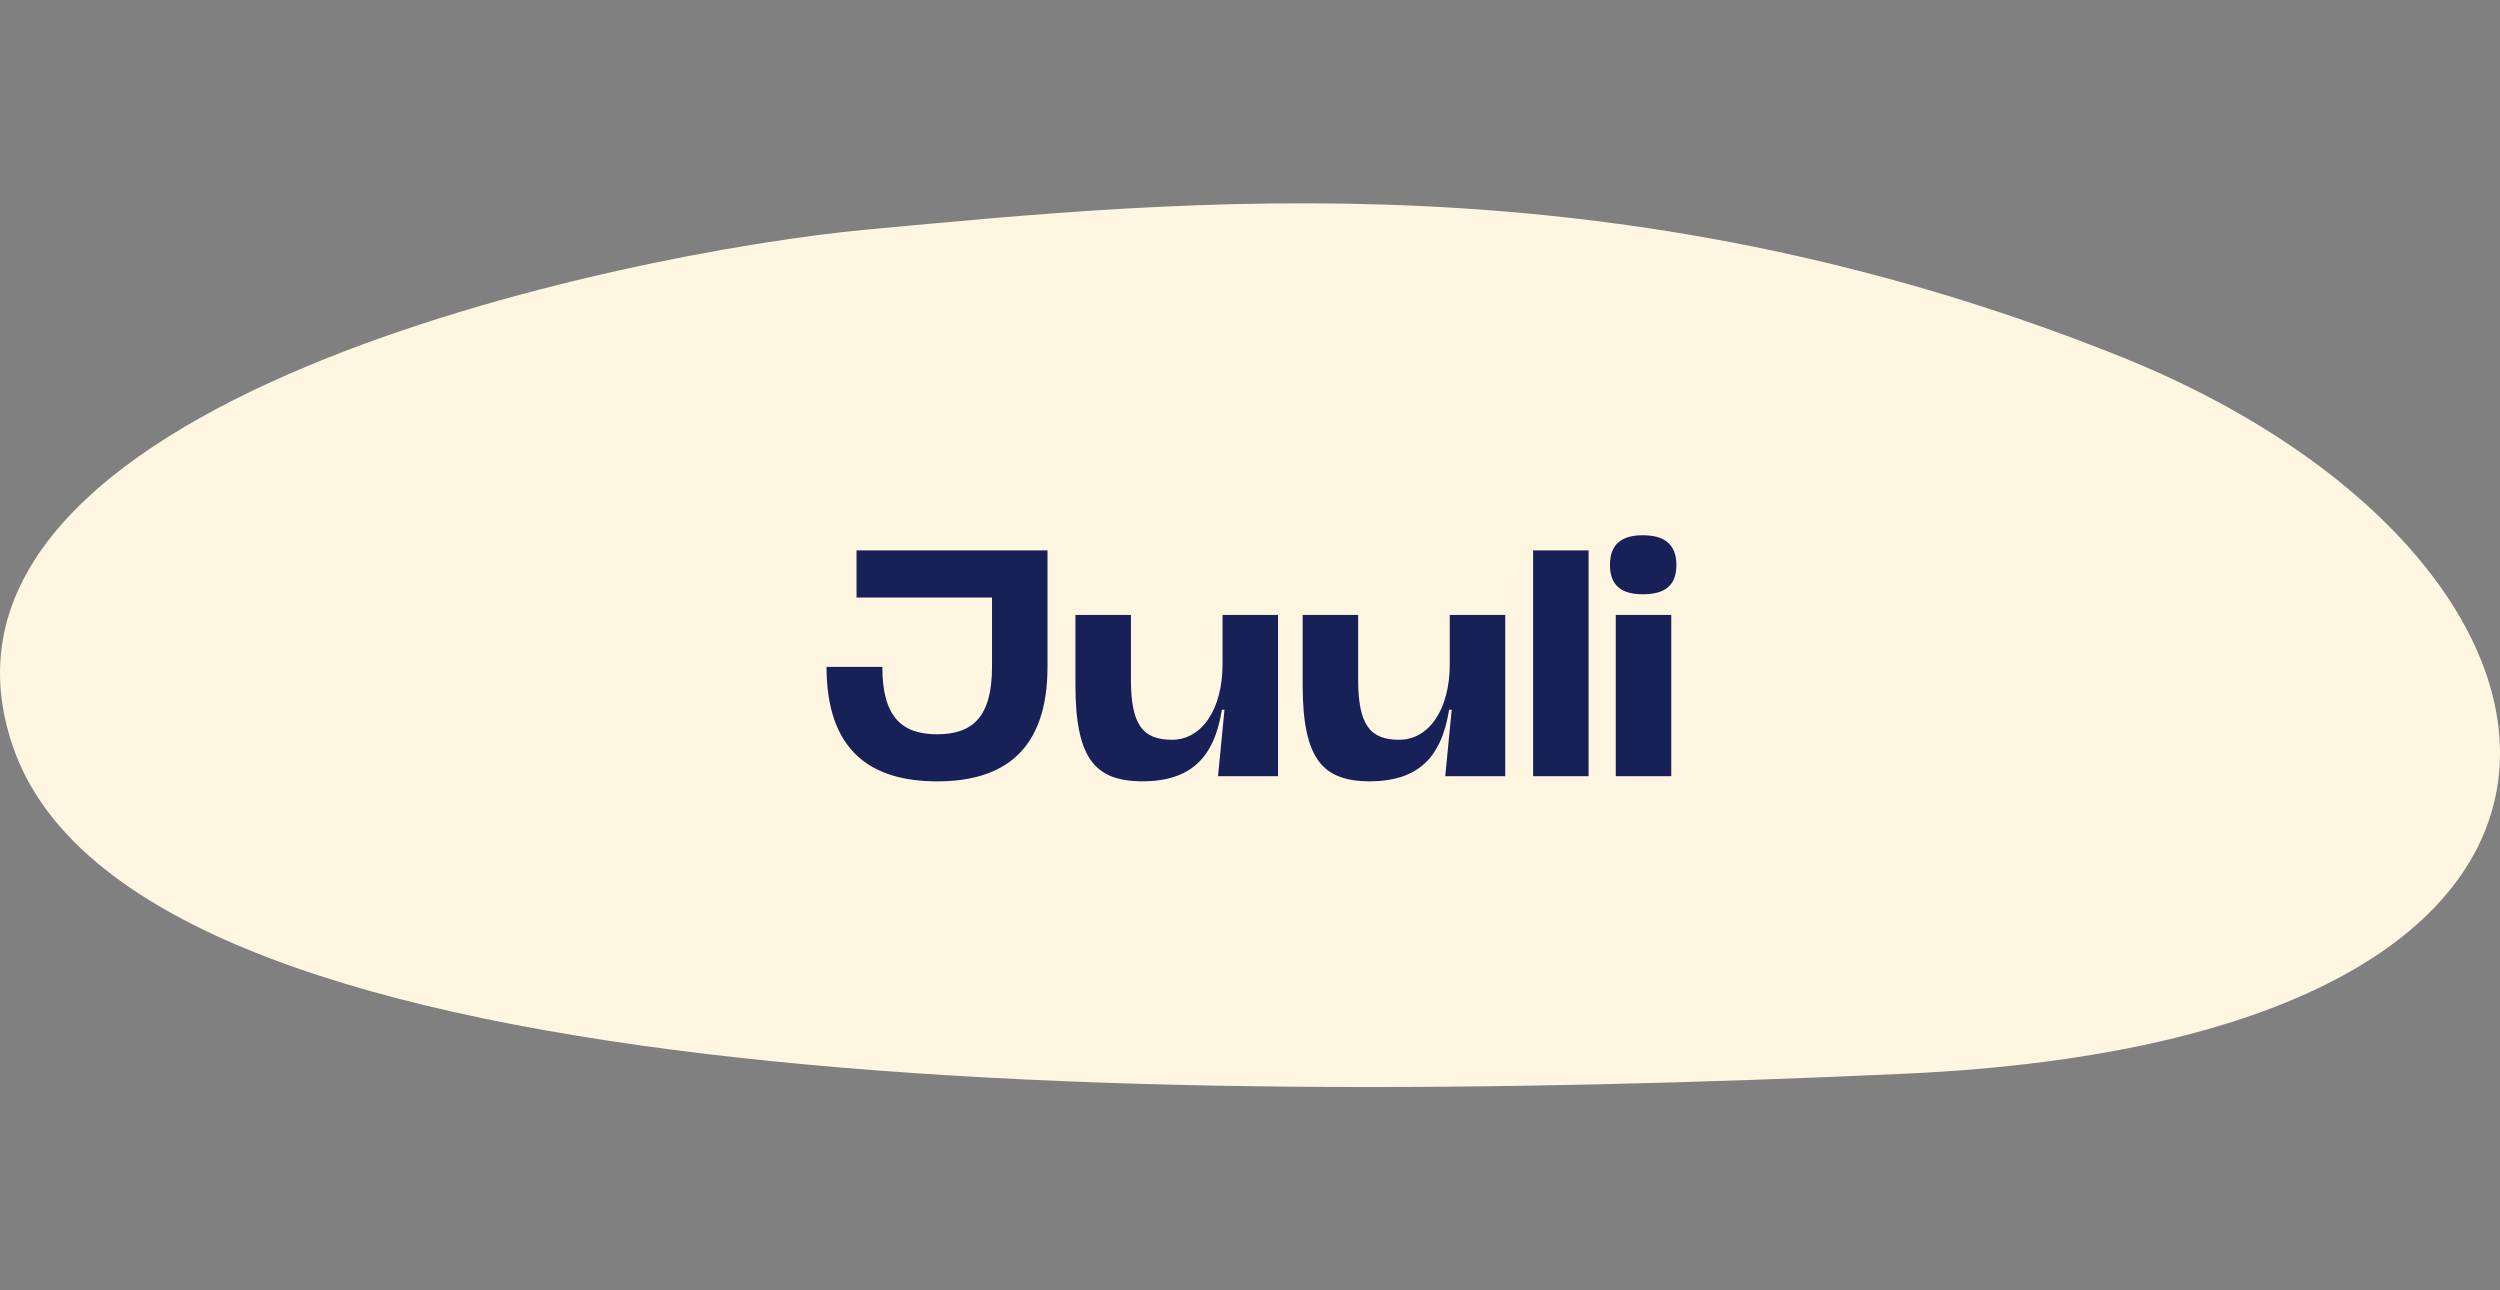
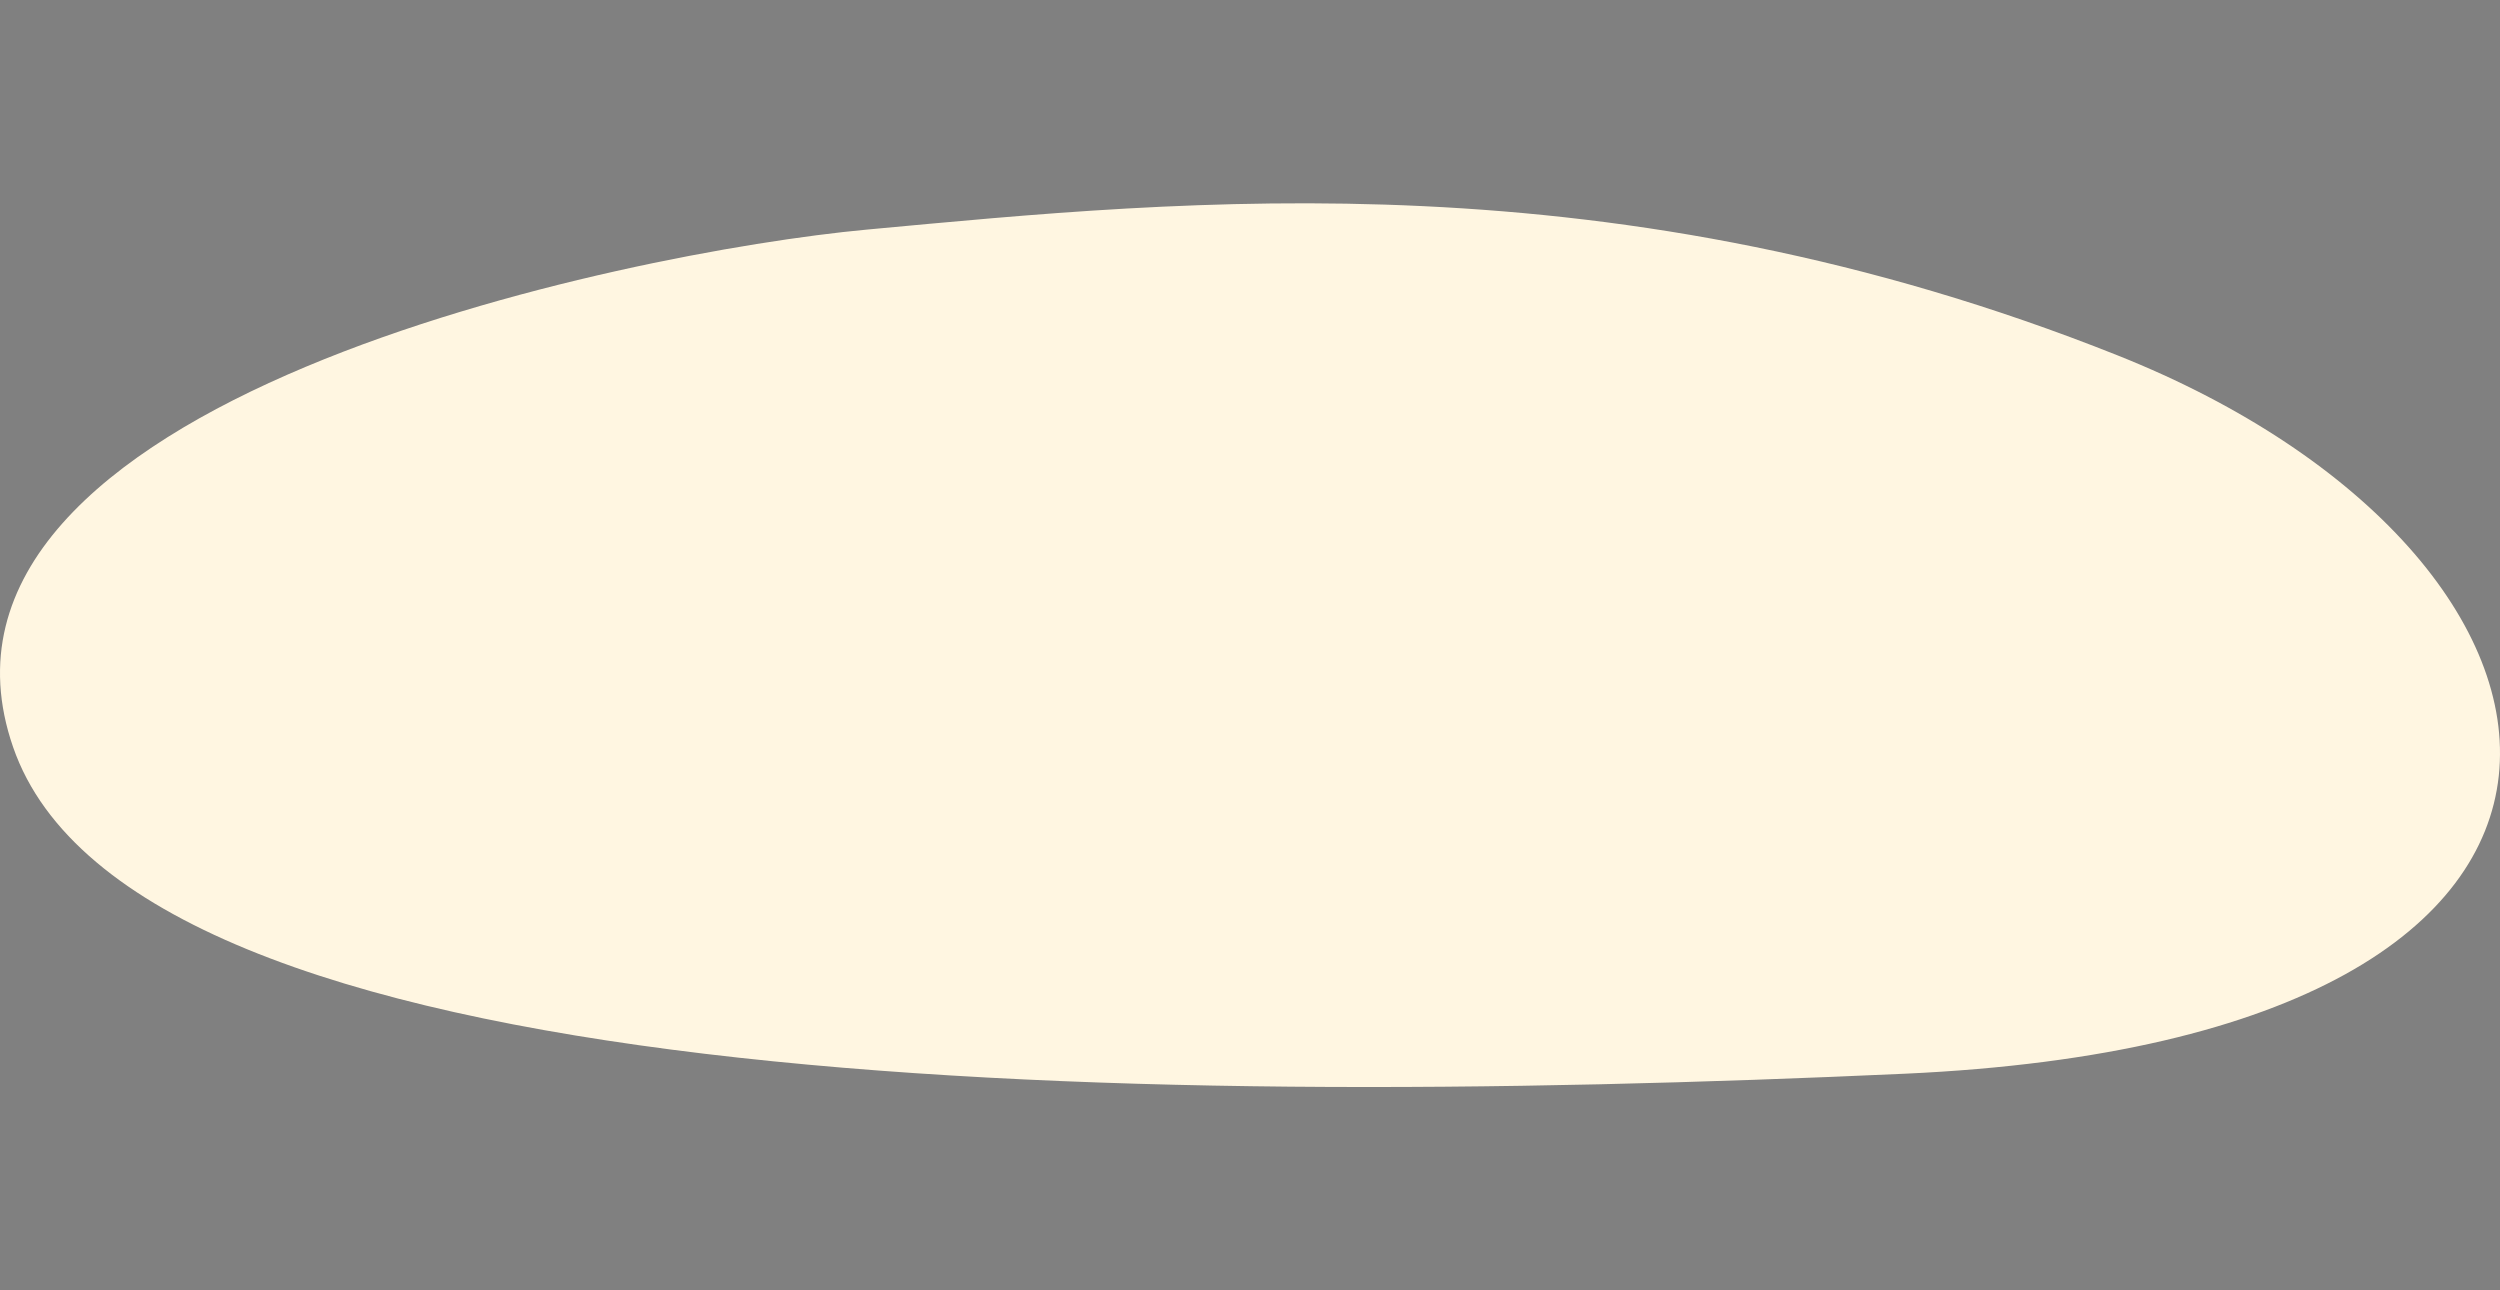
<svg xmlns="http://www.w3.org/2000/svg" width="248" height="128" viewBox="0 0 248 128" fill="none">
  <rect x="0" y="0" width="248" height="128" fill="#808080" stroke="none" />
-   <path d="M85.973 22.778C117.801 19.828 160.154 15.37 210.05 35.248C259.928 55.108 268.074 102.909 188.965 106.512C109.856 110.116 13.183 108.44 1.3 74.115C-10.583 39.789 62.307 24.973 85.973 22.778Z" fill="#FFF6E1" />
-   <path d="M92.968 77.512C86.376 77.512 81.992 74.472 81.992 66.152H87.528C87.528 71.112 89.448 72.84 92.968 72.84C96.488 72.84 98.408 71.112 98.408 66.152V59.272H84.968V54.6H103.912V66.152C103.912 74.472 99.528 77.512 92.968 77.512ZM126.78 61V77H120.827L121.468 70.408H121.212C120.443 75.144 118.171 77.512 113.243 77.512C108.731 77.448 106.683 75.4 106.683 67.944V61H112.187V67.4C112.187 71.912 113.371 73.384 116.251 73.384C119.259 73.384 121.275 70.312 121.275 65.896V61H126.78ZM149.32 61V77H143.368L144.008 70.408H143.752C142.984 75.144 140.712 77.512 135.784 77.512C131.272 77.448 129.224 75.4 129.224 67.944V61H134.728V67.4C134.728 71.912 135.911 73.384 138.792 73.384C141.8 73.384 143.816 70.312 143.816 65.896V61H149.32ZM152.084 77V54.6H157.588V77H152.084ZM162.972 58.952C160.892 58.952 159.708 58.12 159.708 56.04C159.708 53.96 160.892 53.096 162.972 53.096C165.052 53.096 166.3 53.96 166.3 56.04C166.3 58.12 165.116 58.952 162.972 58.952ZM160.284 77V61H165.788V77H160.284Z" fill="#172057" />
+   <path d="M85.973 22.778C117.801 19.828 160.154 15.37 210.05 35.248C259.928 55.108 268.074 102.909 188.965 106.512C109.856 110.116 13.183 108.44 1.3 74.115C-10.583 39.789 62.307 24.973 85.973 22.778" fill="#FFF6E1" />
</svg>